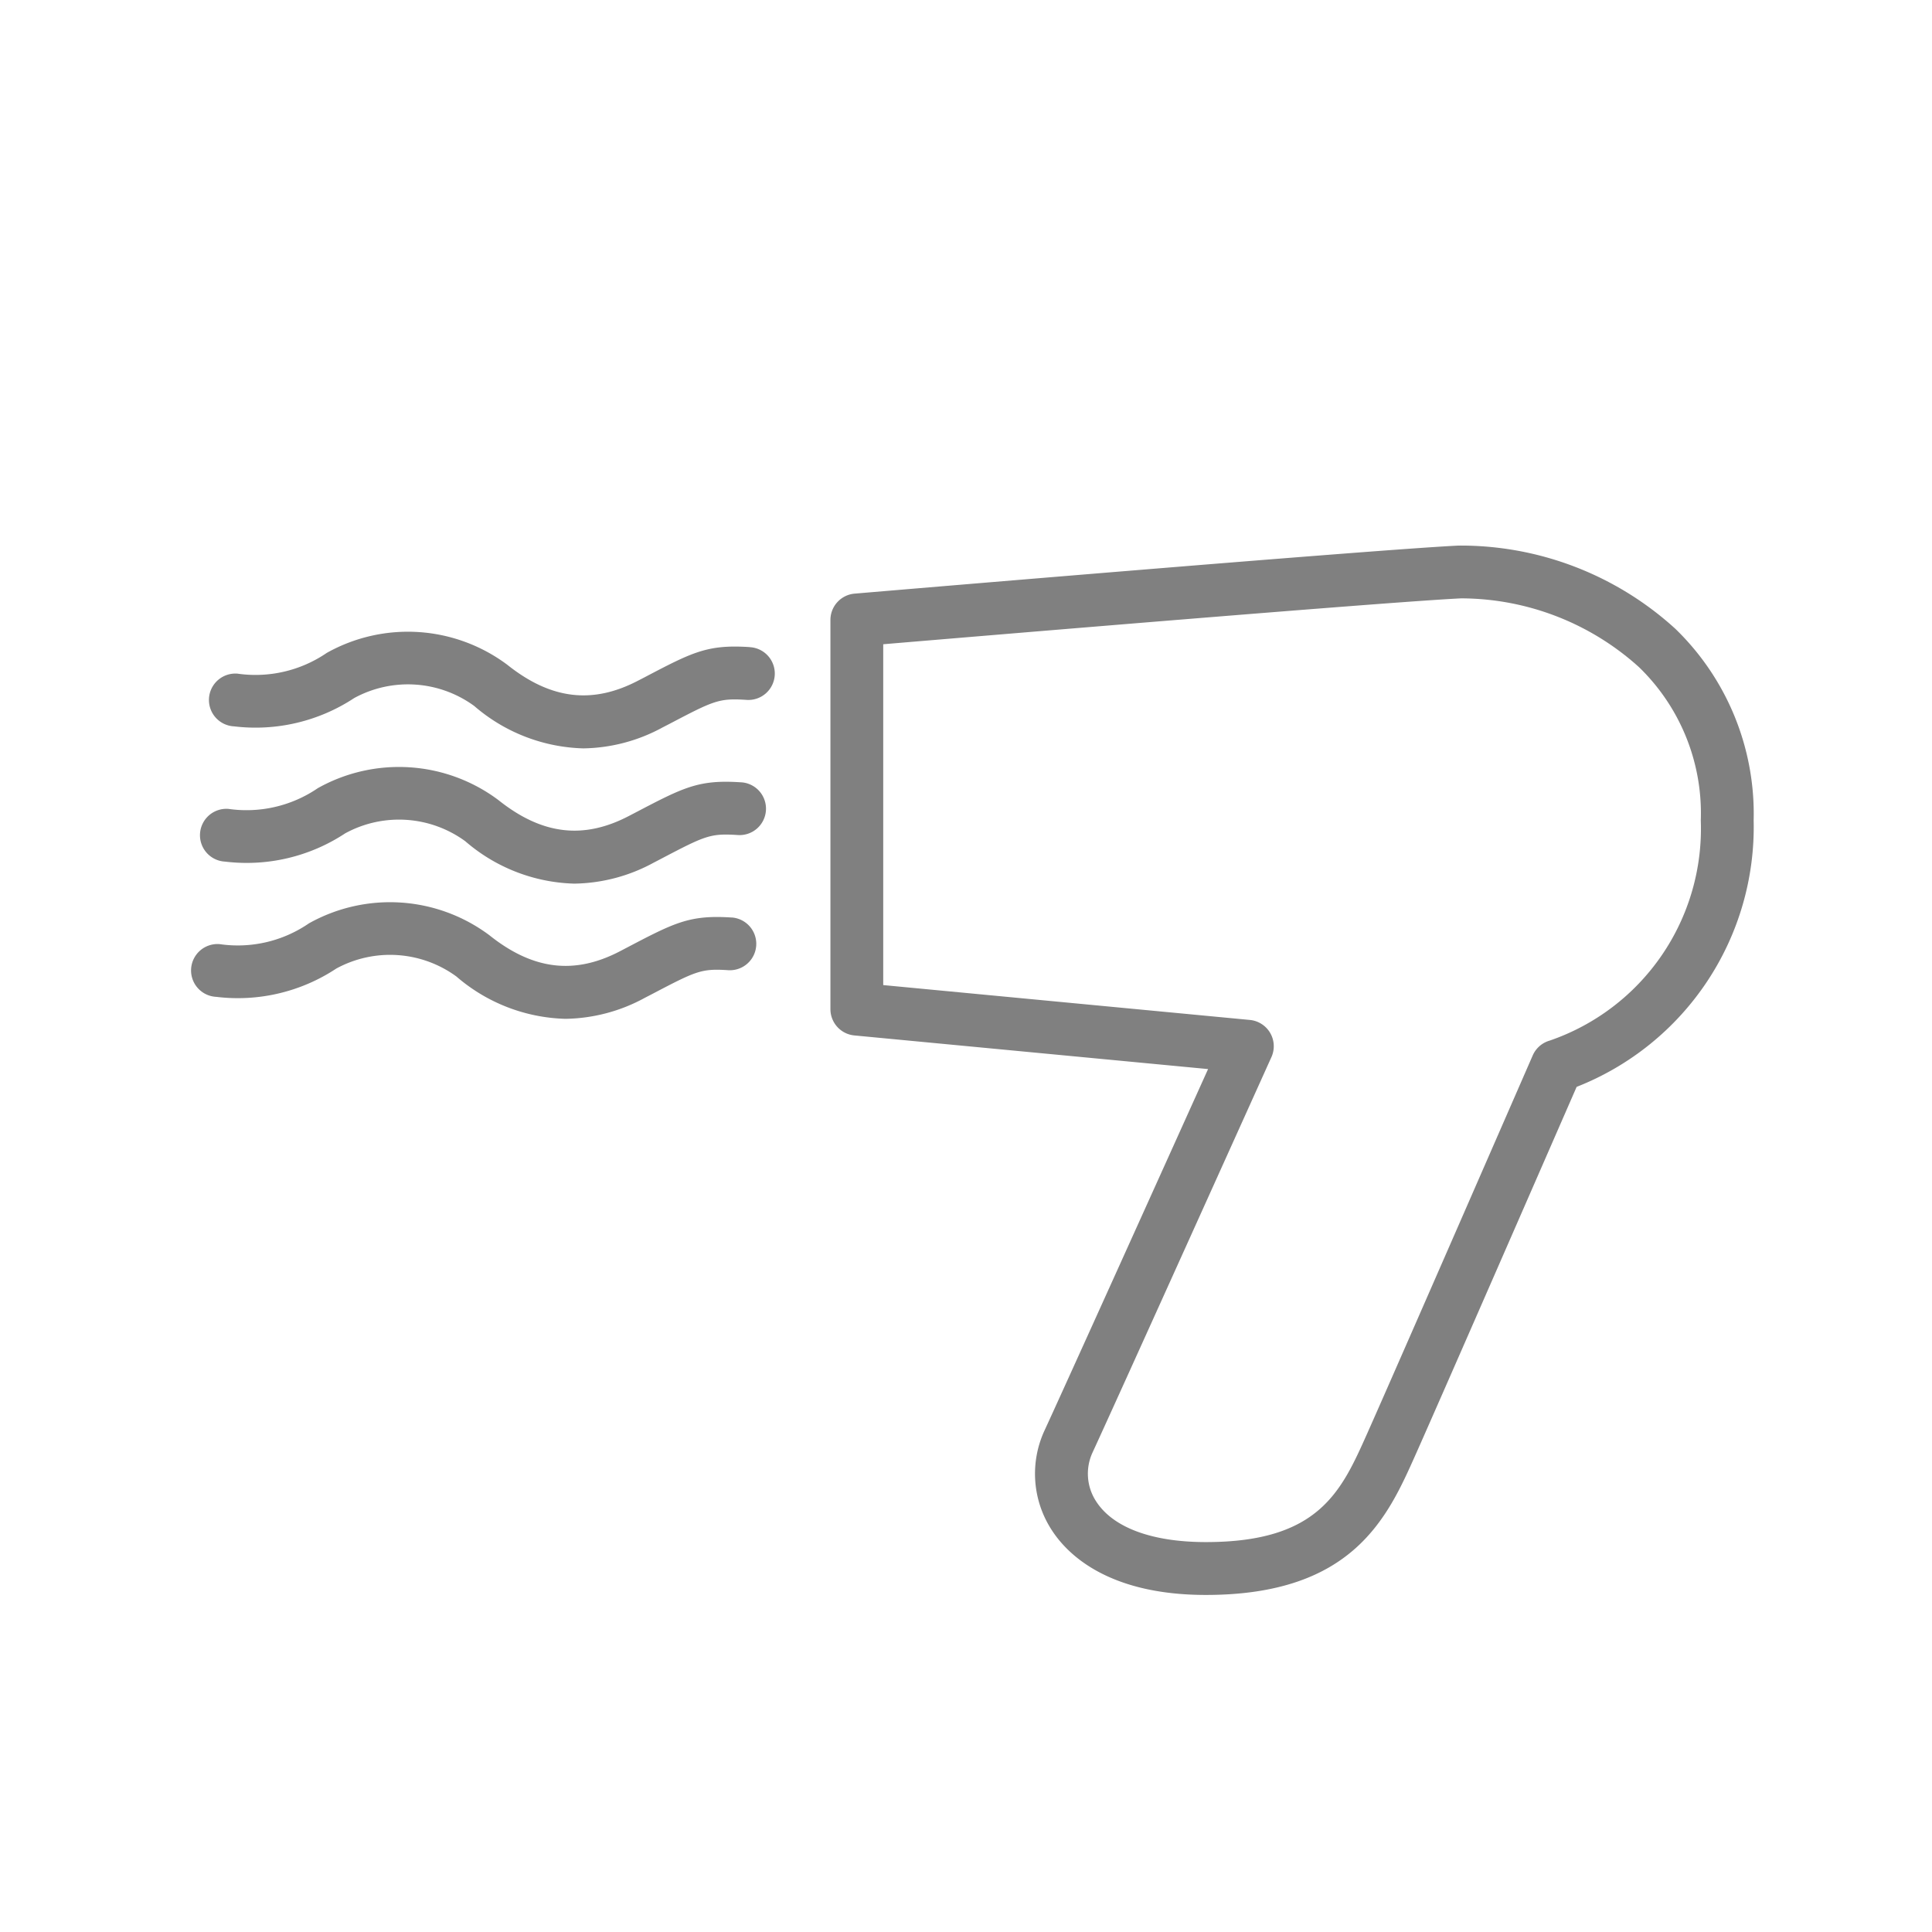
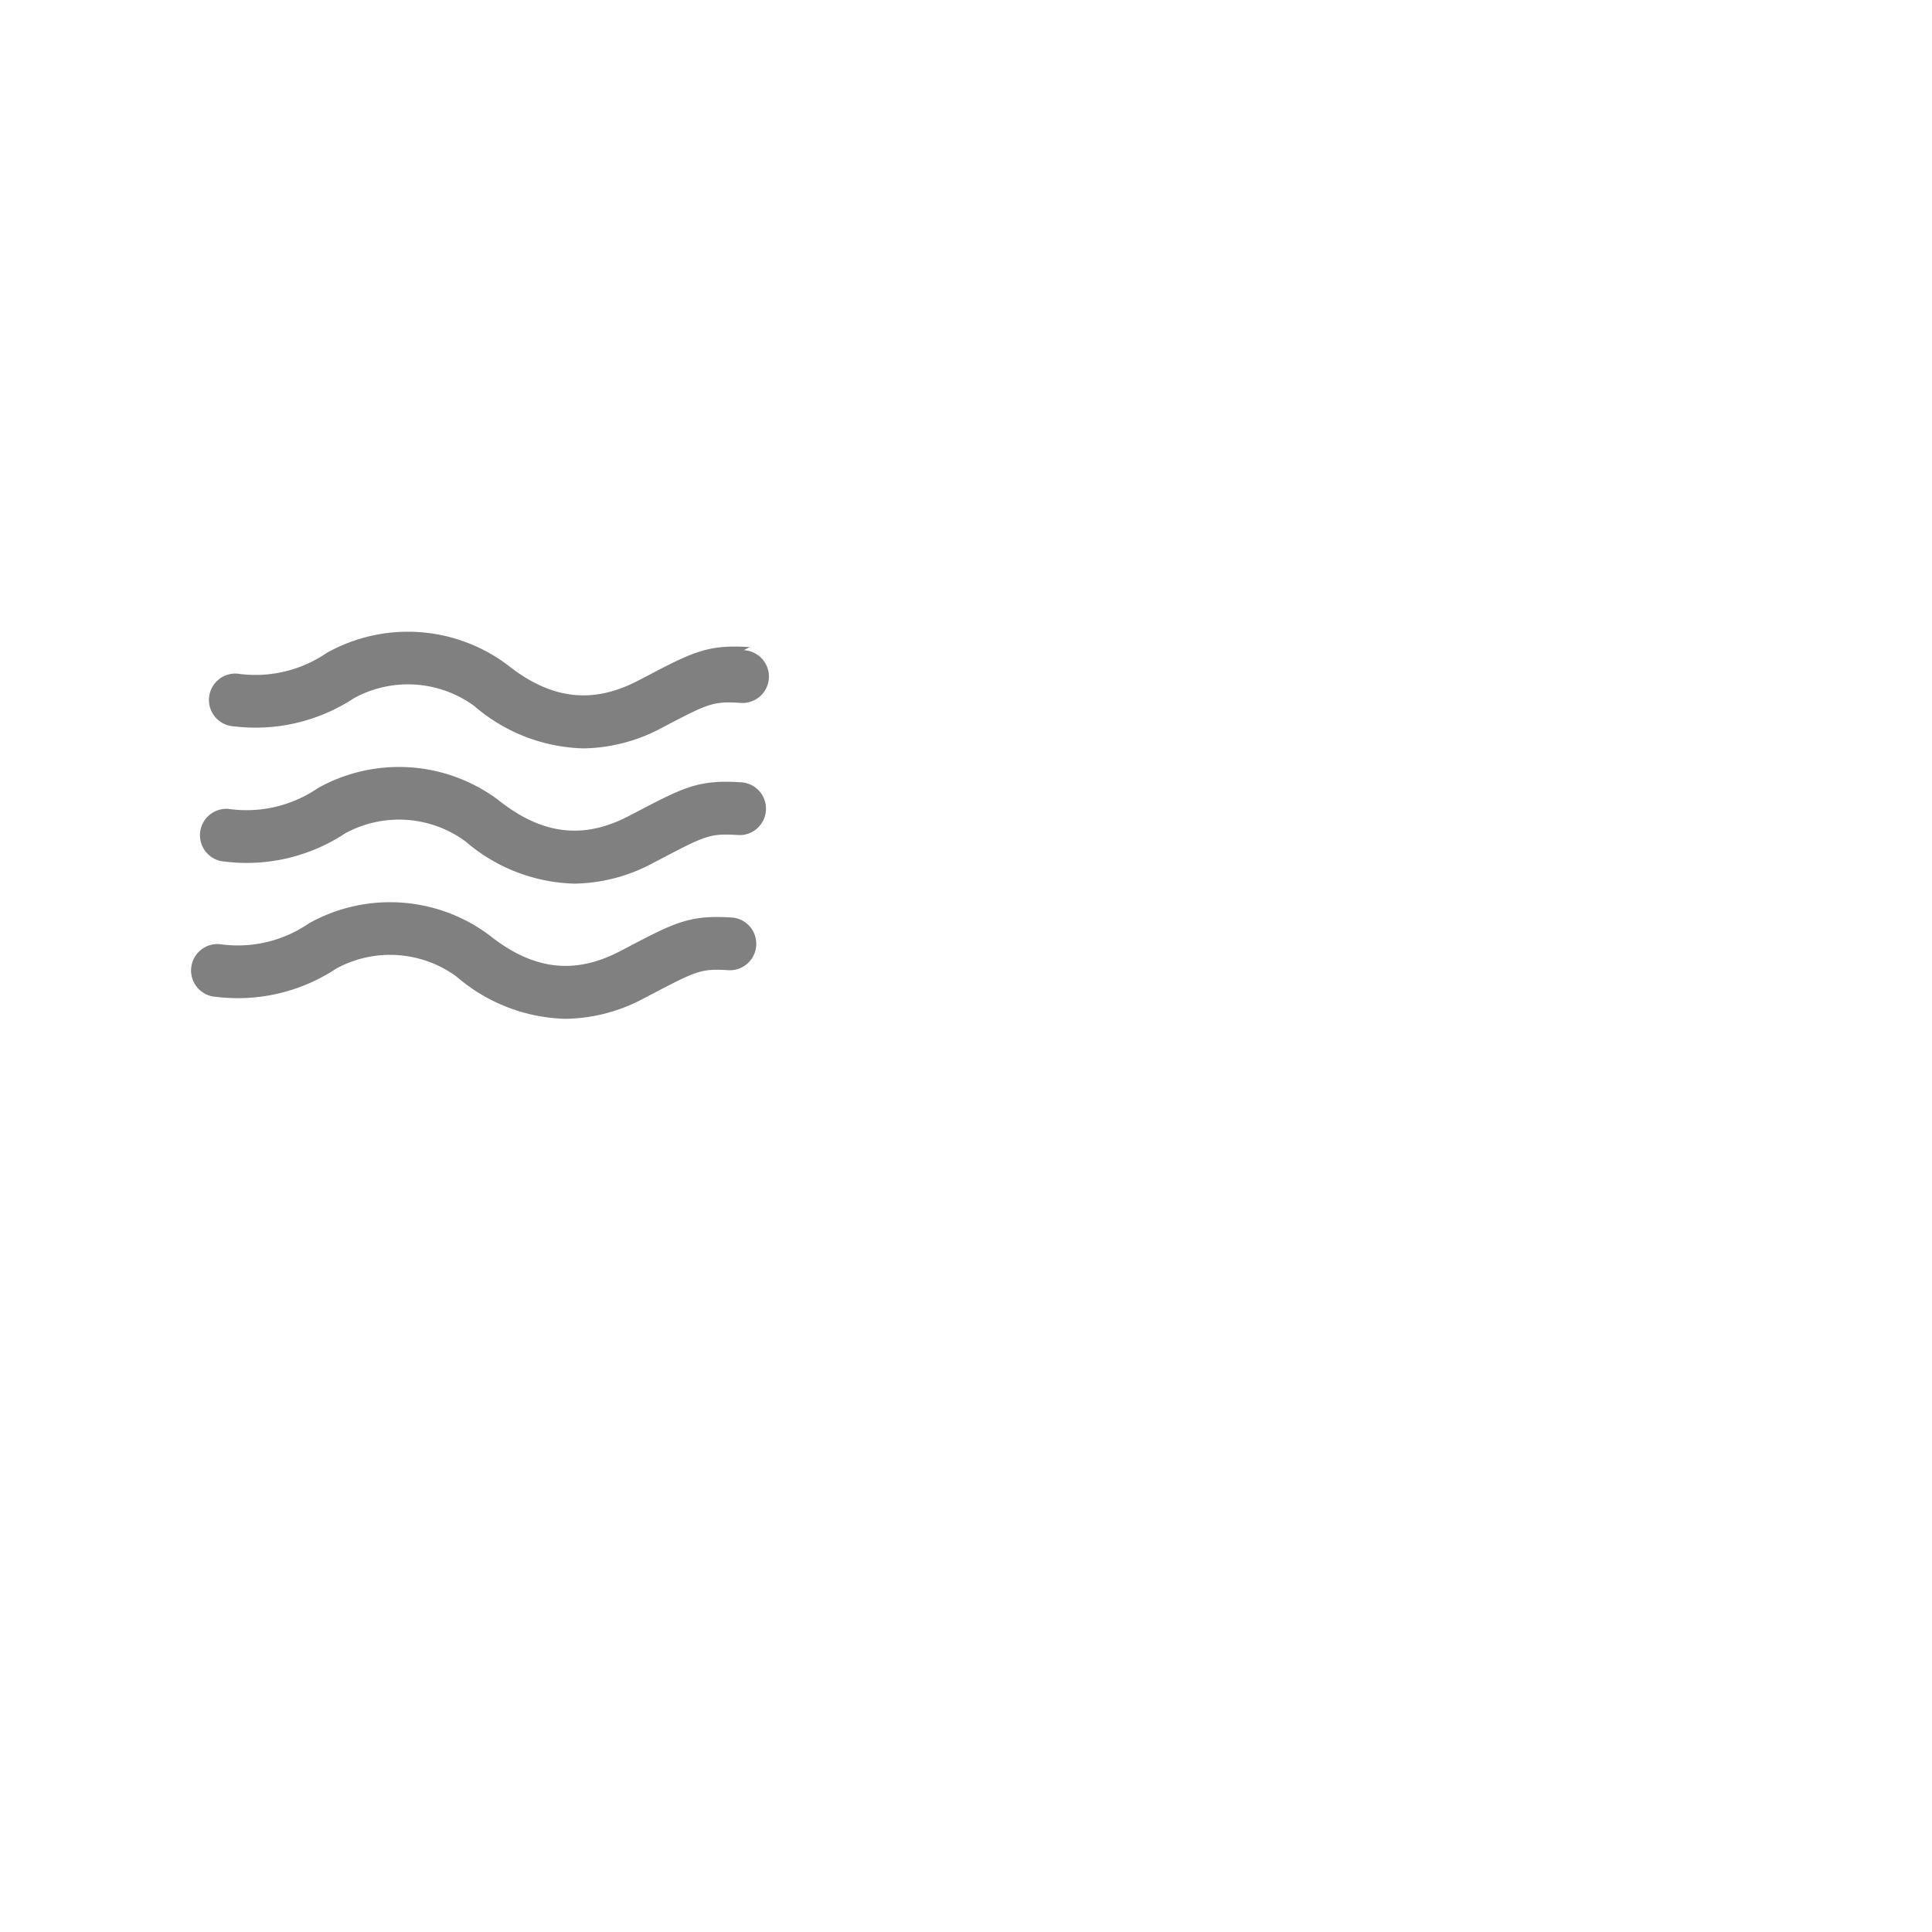
<svg xmlns="http://www.w3.org/2000/svg" id="Layer_1" data-name="Layer 1" viewBox="0 0 128 128">
  <defs>
    <style>.cls-1{fill:gray;}</style>
  </defs>
  <title>Icons-Park-Bright</title>
-   <path class="cls-1" d="M111,41.663a21.106,21.106,0,0,0-14.352-5.517c-5.335.249-38.616,3.064-40.03,3.184a1.751,1.751,0,0,0-1.6,1.744V66.856A1.75,1.75,0,0,0,56.6,68.6l23.438,2.229c-2.629,5.828-9.585,21.243-10.833,23.938a6.832,6.832,0,0,0,.459,6.578c1.031,1.615,3.733,4.324,10.231,4.324,9.745,0,12.037-5.138,13.879-9.267,1.606-3.6,9.09-20.745,10.682-24.394a18.5,18.5,0,0,0,11.728-17.654A17.065,17.065,0,0,0,111,41.663Zm-8.342,27.283a1.753,1.753,0,0,0-1.112.98c-.091.21-9.182,21.049-10.967,25.049-1.722,3.859-3.208,7.192-10.683,7.192-3.58,0-6.166-.962-7.282-2.709a3.349,3.349,0,0,1-.232-3.223c1.545-3.336,11.75-25.973,11.854-26.2a1.75,1.75,0,0,0-1.43-2.461l-24.29-2.31V42.683c6.873-.578,33.686-2.825,38.294-3.04a17.63,17.63,0,0,1,11.772,4.552,13.471,13.471,0,0,1,4.1,10.159A14.848,14.848,0,0,1,102.661,68.946Z" />
  <path class="cls-1" d="M48.492,60.789c-2.8-.185-3.775.324-7,2.015l-.393.206c-3.032,1.59-5.79,1.257-8.679-1.051a11,11,0,0,0-11.953-.784,8.318,8.318,0,0,1-5.916,1.376,1.75,1.75,0,1,0-.23,3.492,11.824,11.824,0,0,0,7.961-1.875,7.453,7.453,0,0,1,7.954.526A11.5,11.5,0,0,0,37.46,67.5a11.279,11.279,0,0,0,5.263-1.392l.4-.207c3.009-1.576,3.325-1.742,5.142-1.622a1.75,1.75,0,0,0,.231-3.492Z" />
  <path class="cls-1" d="M49.082,51.83c-2.8-.186-3.774.325-7,2.014l-.4.208C38.656,55.64,35.9,55.306,33.012,53a10.994,10.994,0,0,0-11.953-.784,8.374,8.374,0,0,1-5.916,1.376,1.75,1.75,0,1,0-.229,3.492,11.842,11.842,0,0,0,7.959-1.875,7.448,7.448,0,0,1,7.955.526,11.5,11.5,0,0,0,7.222,2.808,11.291,11.291,0,0,0,5.263-1.392l.4-.208c3.008-1.577,3.323-1.736,5.142-1.622a1.75,1.75,0,1,0,.229-3.492Z" />
-   <path class="cls-1" d="M49.672,42.872c-2.805-.183-3.778.326-7,2.018l-.388.2c-3.033,1.587-5.791,1.253-8.678-1.05a11,11,0,0,0-11.953-.786,8.367,8.367,0,0,1-5.916,1.377,1.75,1.75,0,1,0-.229,3.492,11.88,11.88,0,0,0,7.959-1.875,7.445,7.445,0,0,1,7.955.527,11.508,11.508,0,0,0,7.223,2.807A11.279,11.279,0,0,0,43.9,48.193l.389-.2c3.013-1.579,3.328-1.741,5.149-1.625a1.75,1.75,0,1,0,.229-3.492Z" />
+   <path class="cls-1" d="M49.672,42.872c-2.805-.183-3.778.326-7,2.018l-.388.2c-3.033,1.587-5.791,1.253-8.678-1.05a11,11,0,0,0-11.953-.786,8.367,8.367,0,0,1-5.916,1.377,1.75,1.75,0,1,0-.229,3.492,11.88,11.88,0,0,0,7.959-1.875,7.445,7.445,0,0,1,7.955.527,11.508,11.508,0,0,0,7.223,2.807A11.279,11.279,0,0,0,43.9,48.193c3.013-1.579,3.328-1.741,5.149-1.625a1.75,1.75,0,1,0,.229-3.492Z" />
</svg>